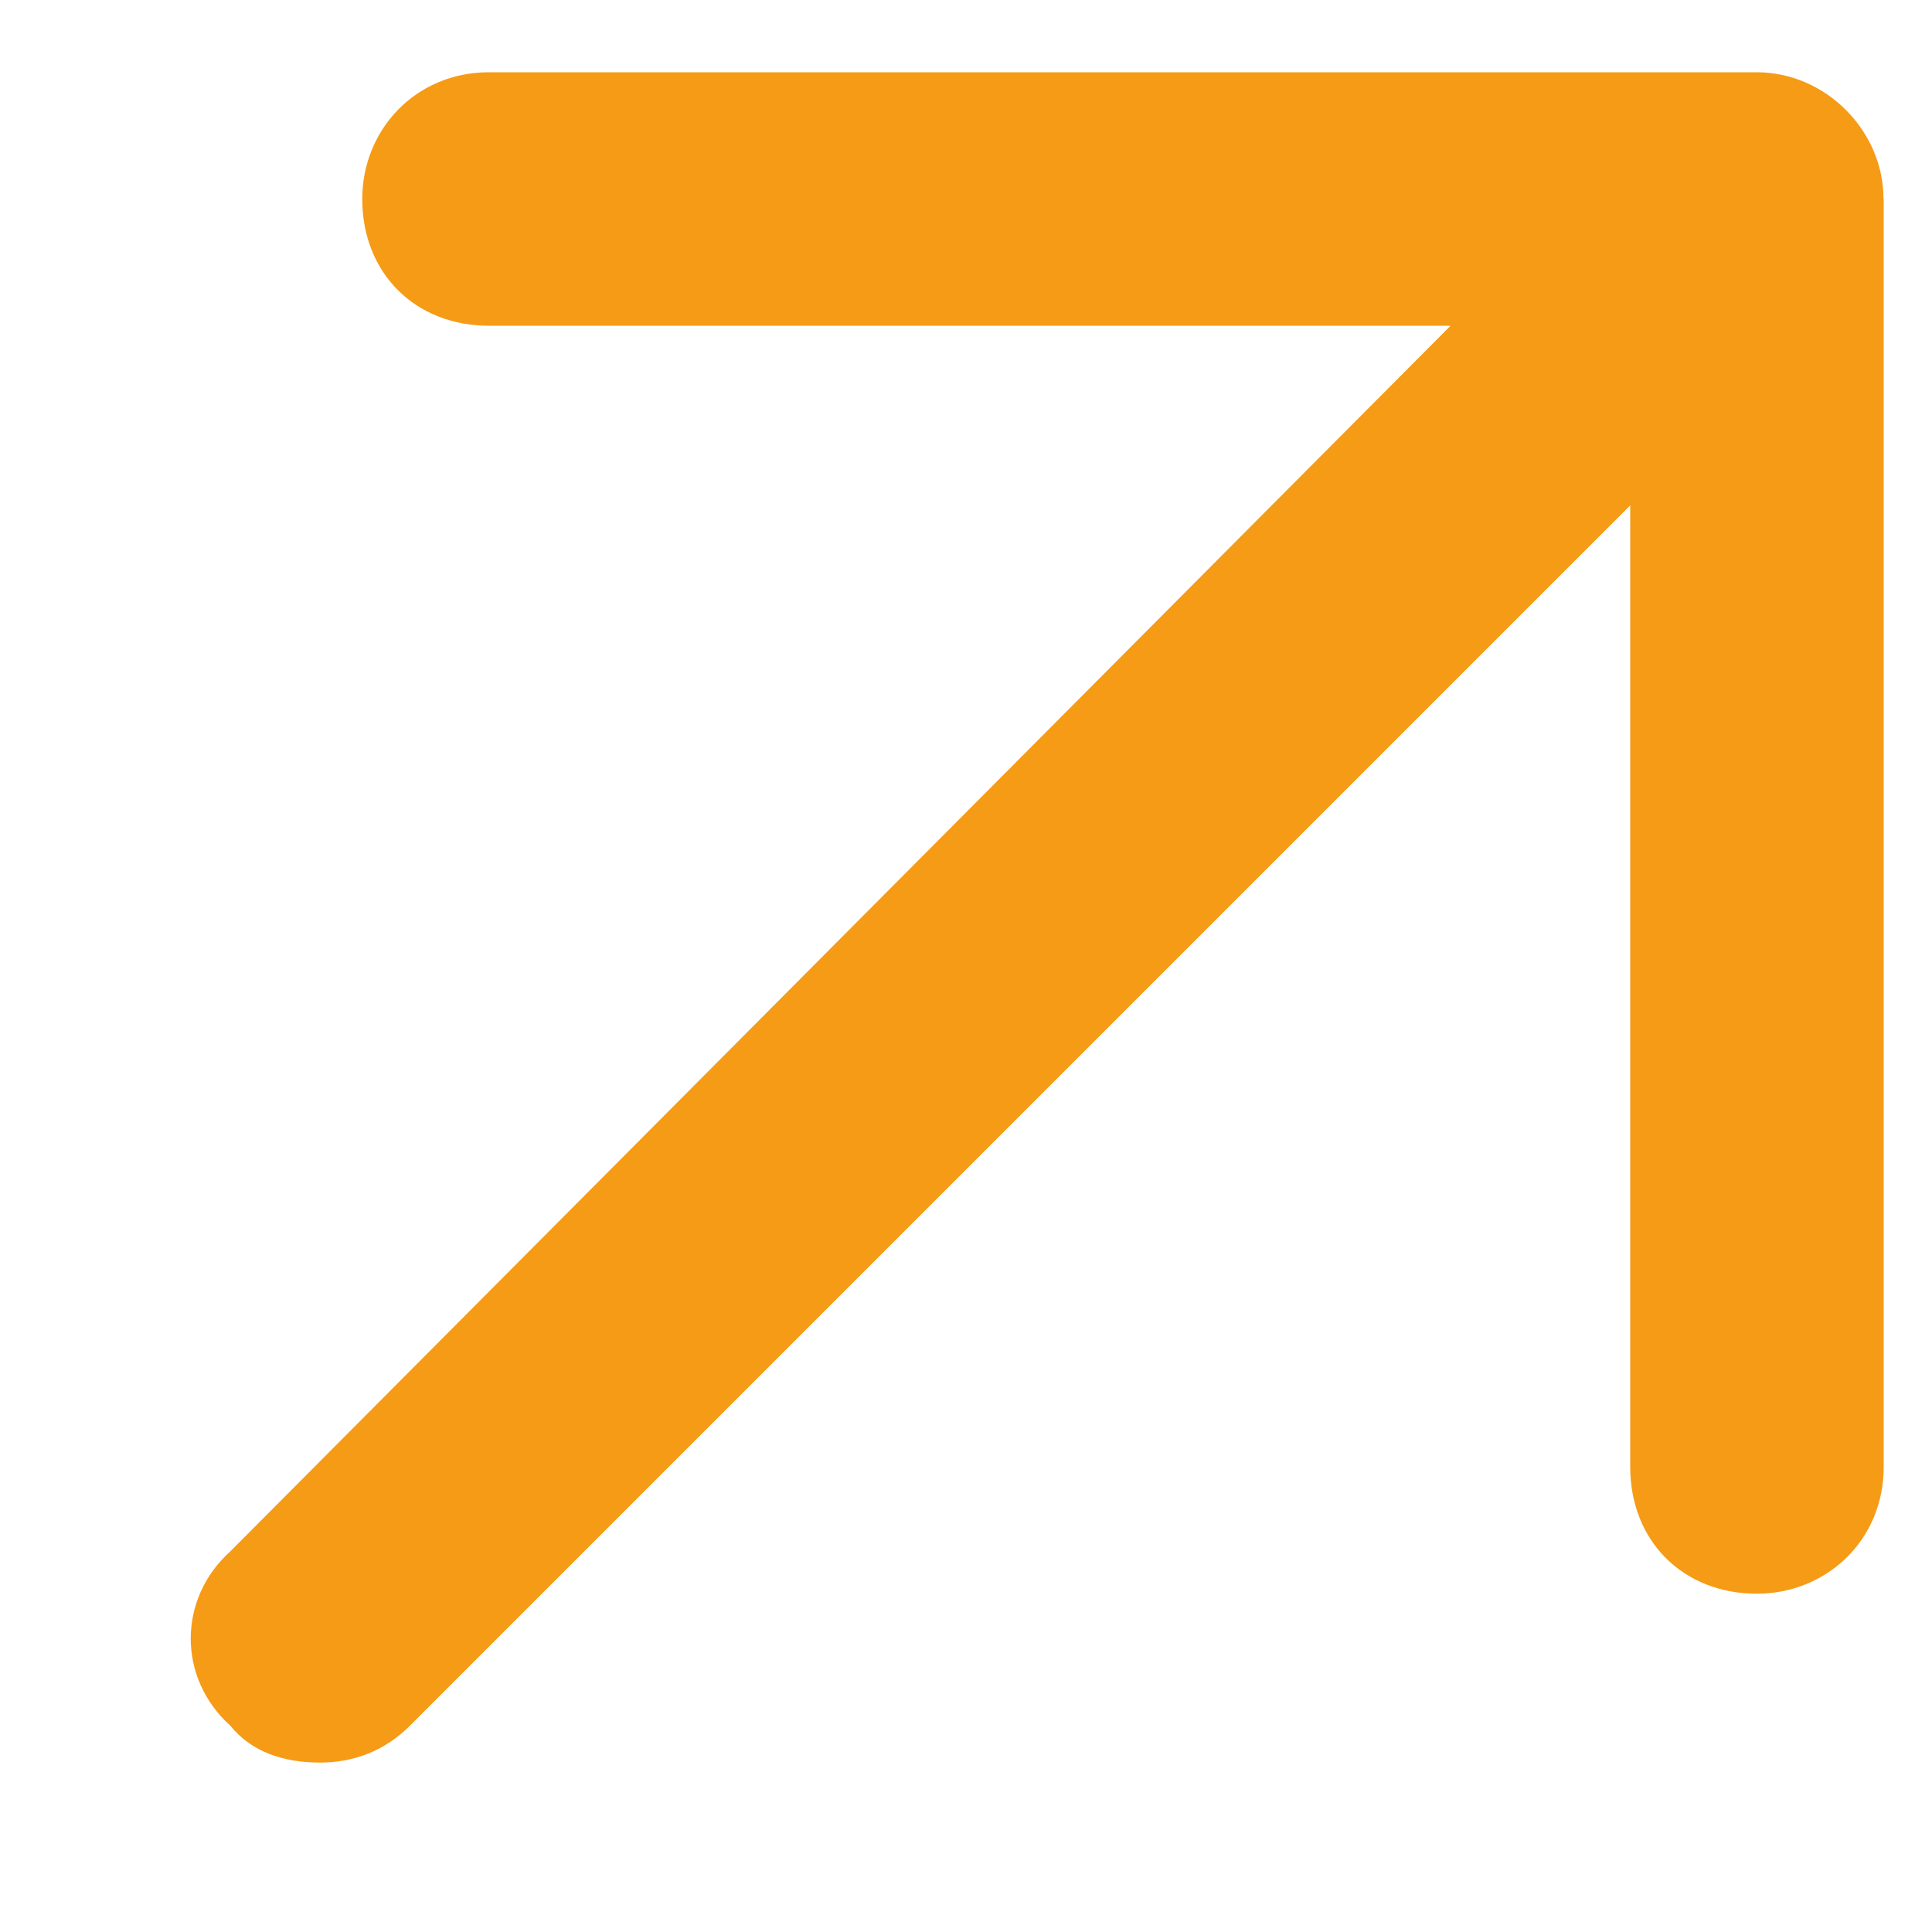
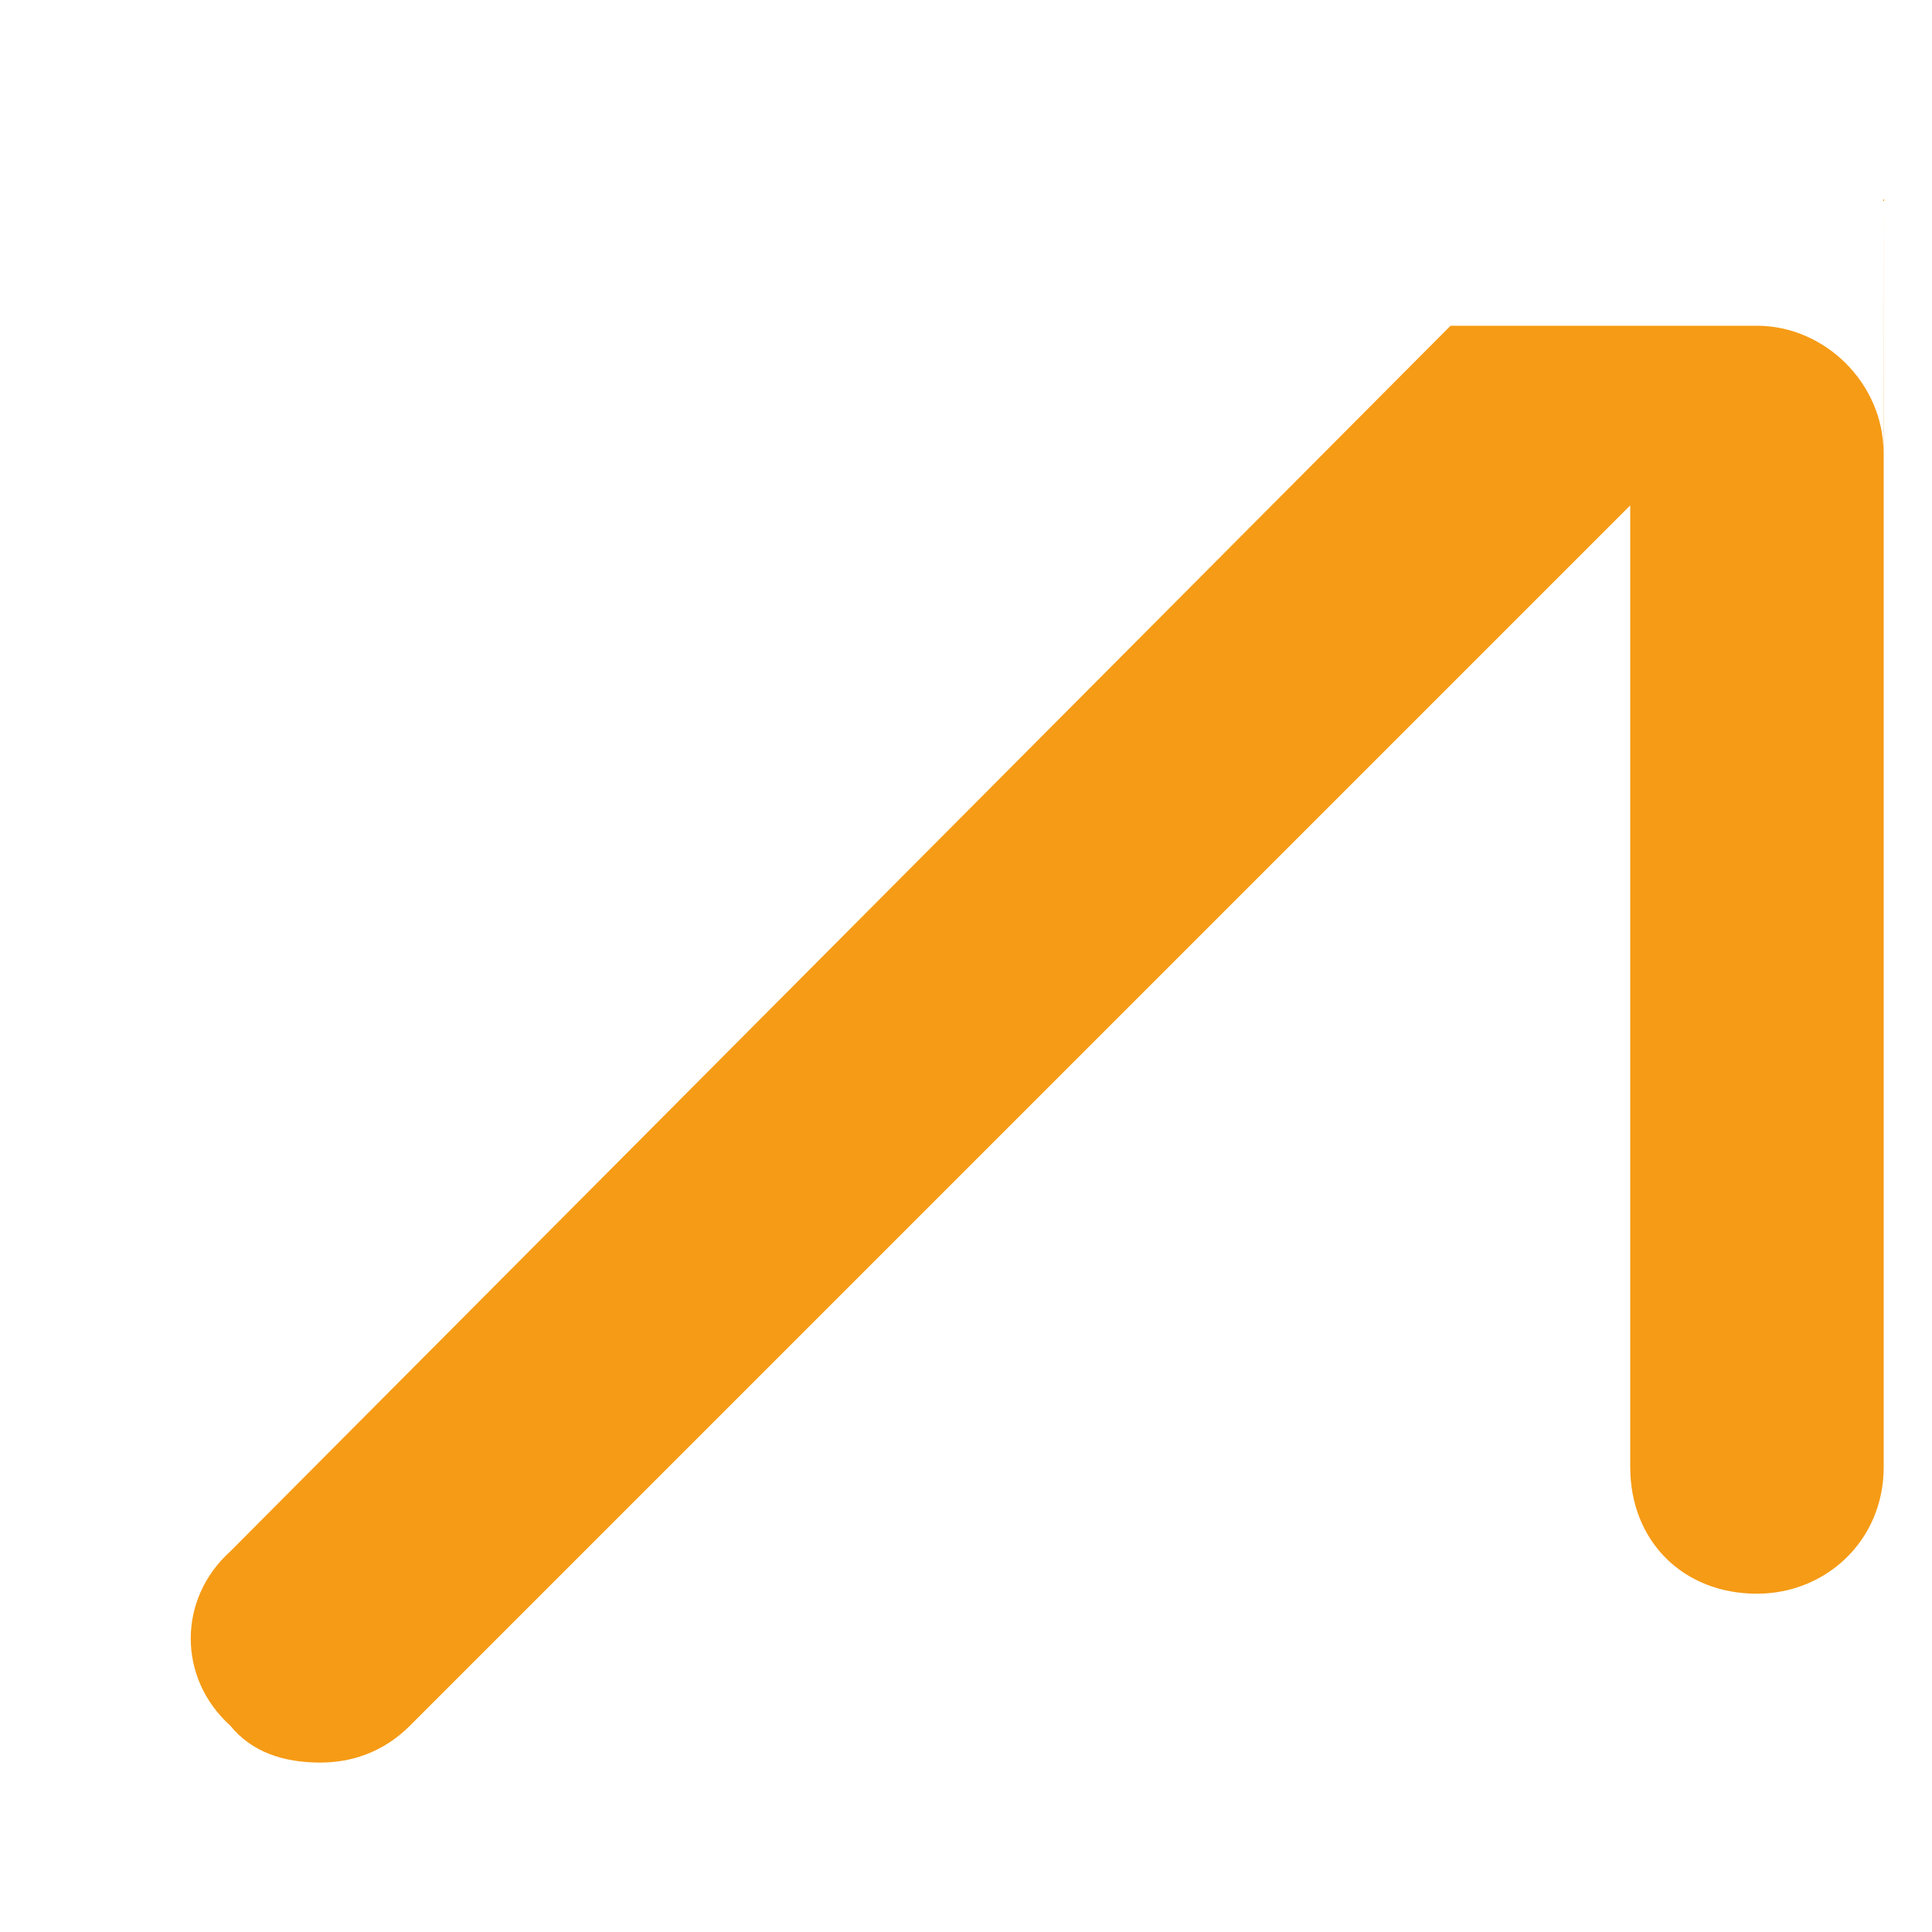
<svg xmlns="http://www.w3.org/2000/svg" fill="none" height="10" viewBox="0 0 10 10" width="10">
-   <path d="m9.75 1.031v6.562c0 .383-.301.656-.656.656-.383 0-.656-.273-.656-.656v-4.977l-6.316 6.316c-.137.137-.301.191-.465.191-.191 0-.355-.055-.465-.191-.273-.246-.273-.656 0-.902l6.316-6.344h-4.977c-.383 0-.656-.273-.656-.656 0-.355.273-.656.656-.656h6.562c.355 0 .656.301.656.656z" fill="#f69b15" />
+   <path d="m9.75 1.031v6.562c0 .383-.301.656-.656.656-.383 0-.656-.273-.656-.656v-4.977l-6.316 6.316c-.137.137-.301.191-.465.191-.191 0-.355-.055-.465-.191-.273-.246-.273-.656 0-.902l6.316-6.344h-4.977h6.562c.355 0 .656.301.656.656z" fill="#f69b15" />
</svg>